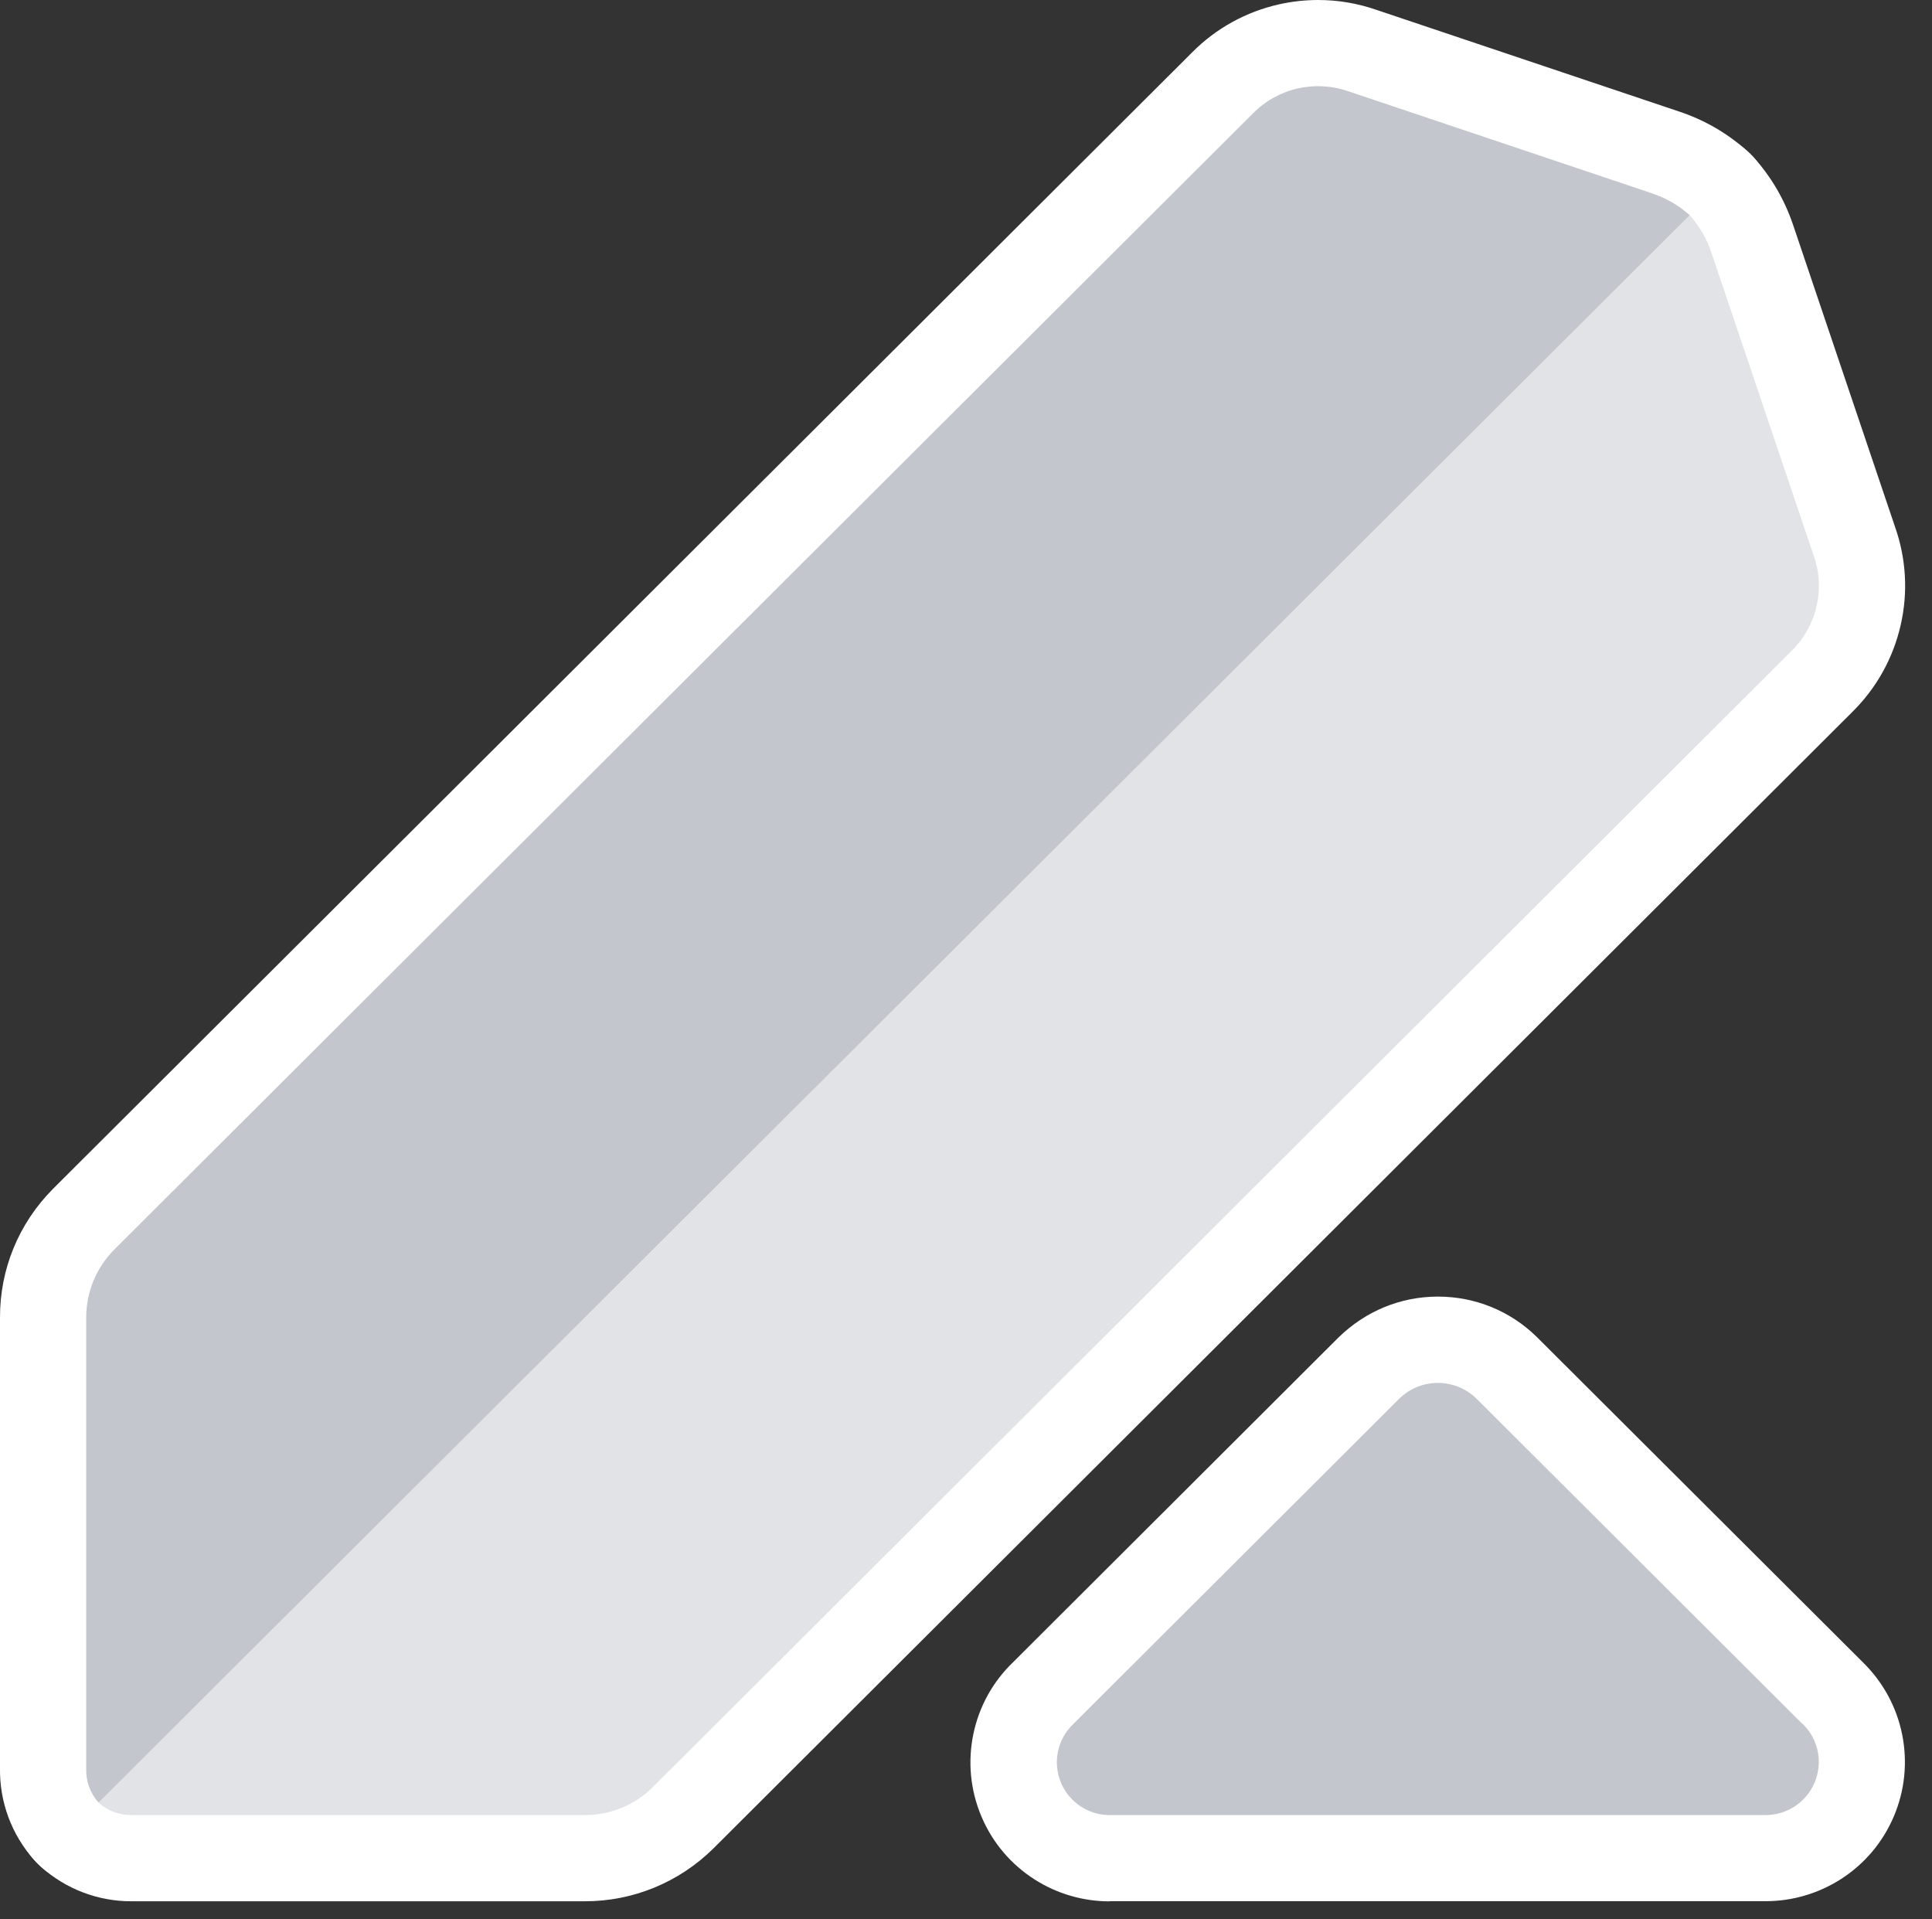
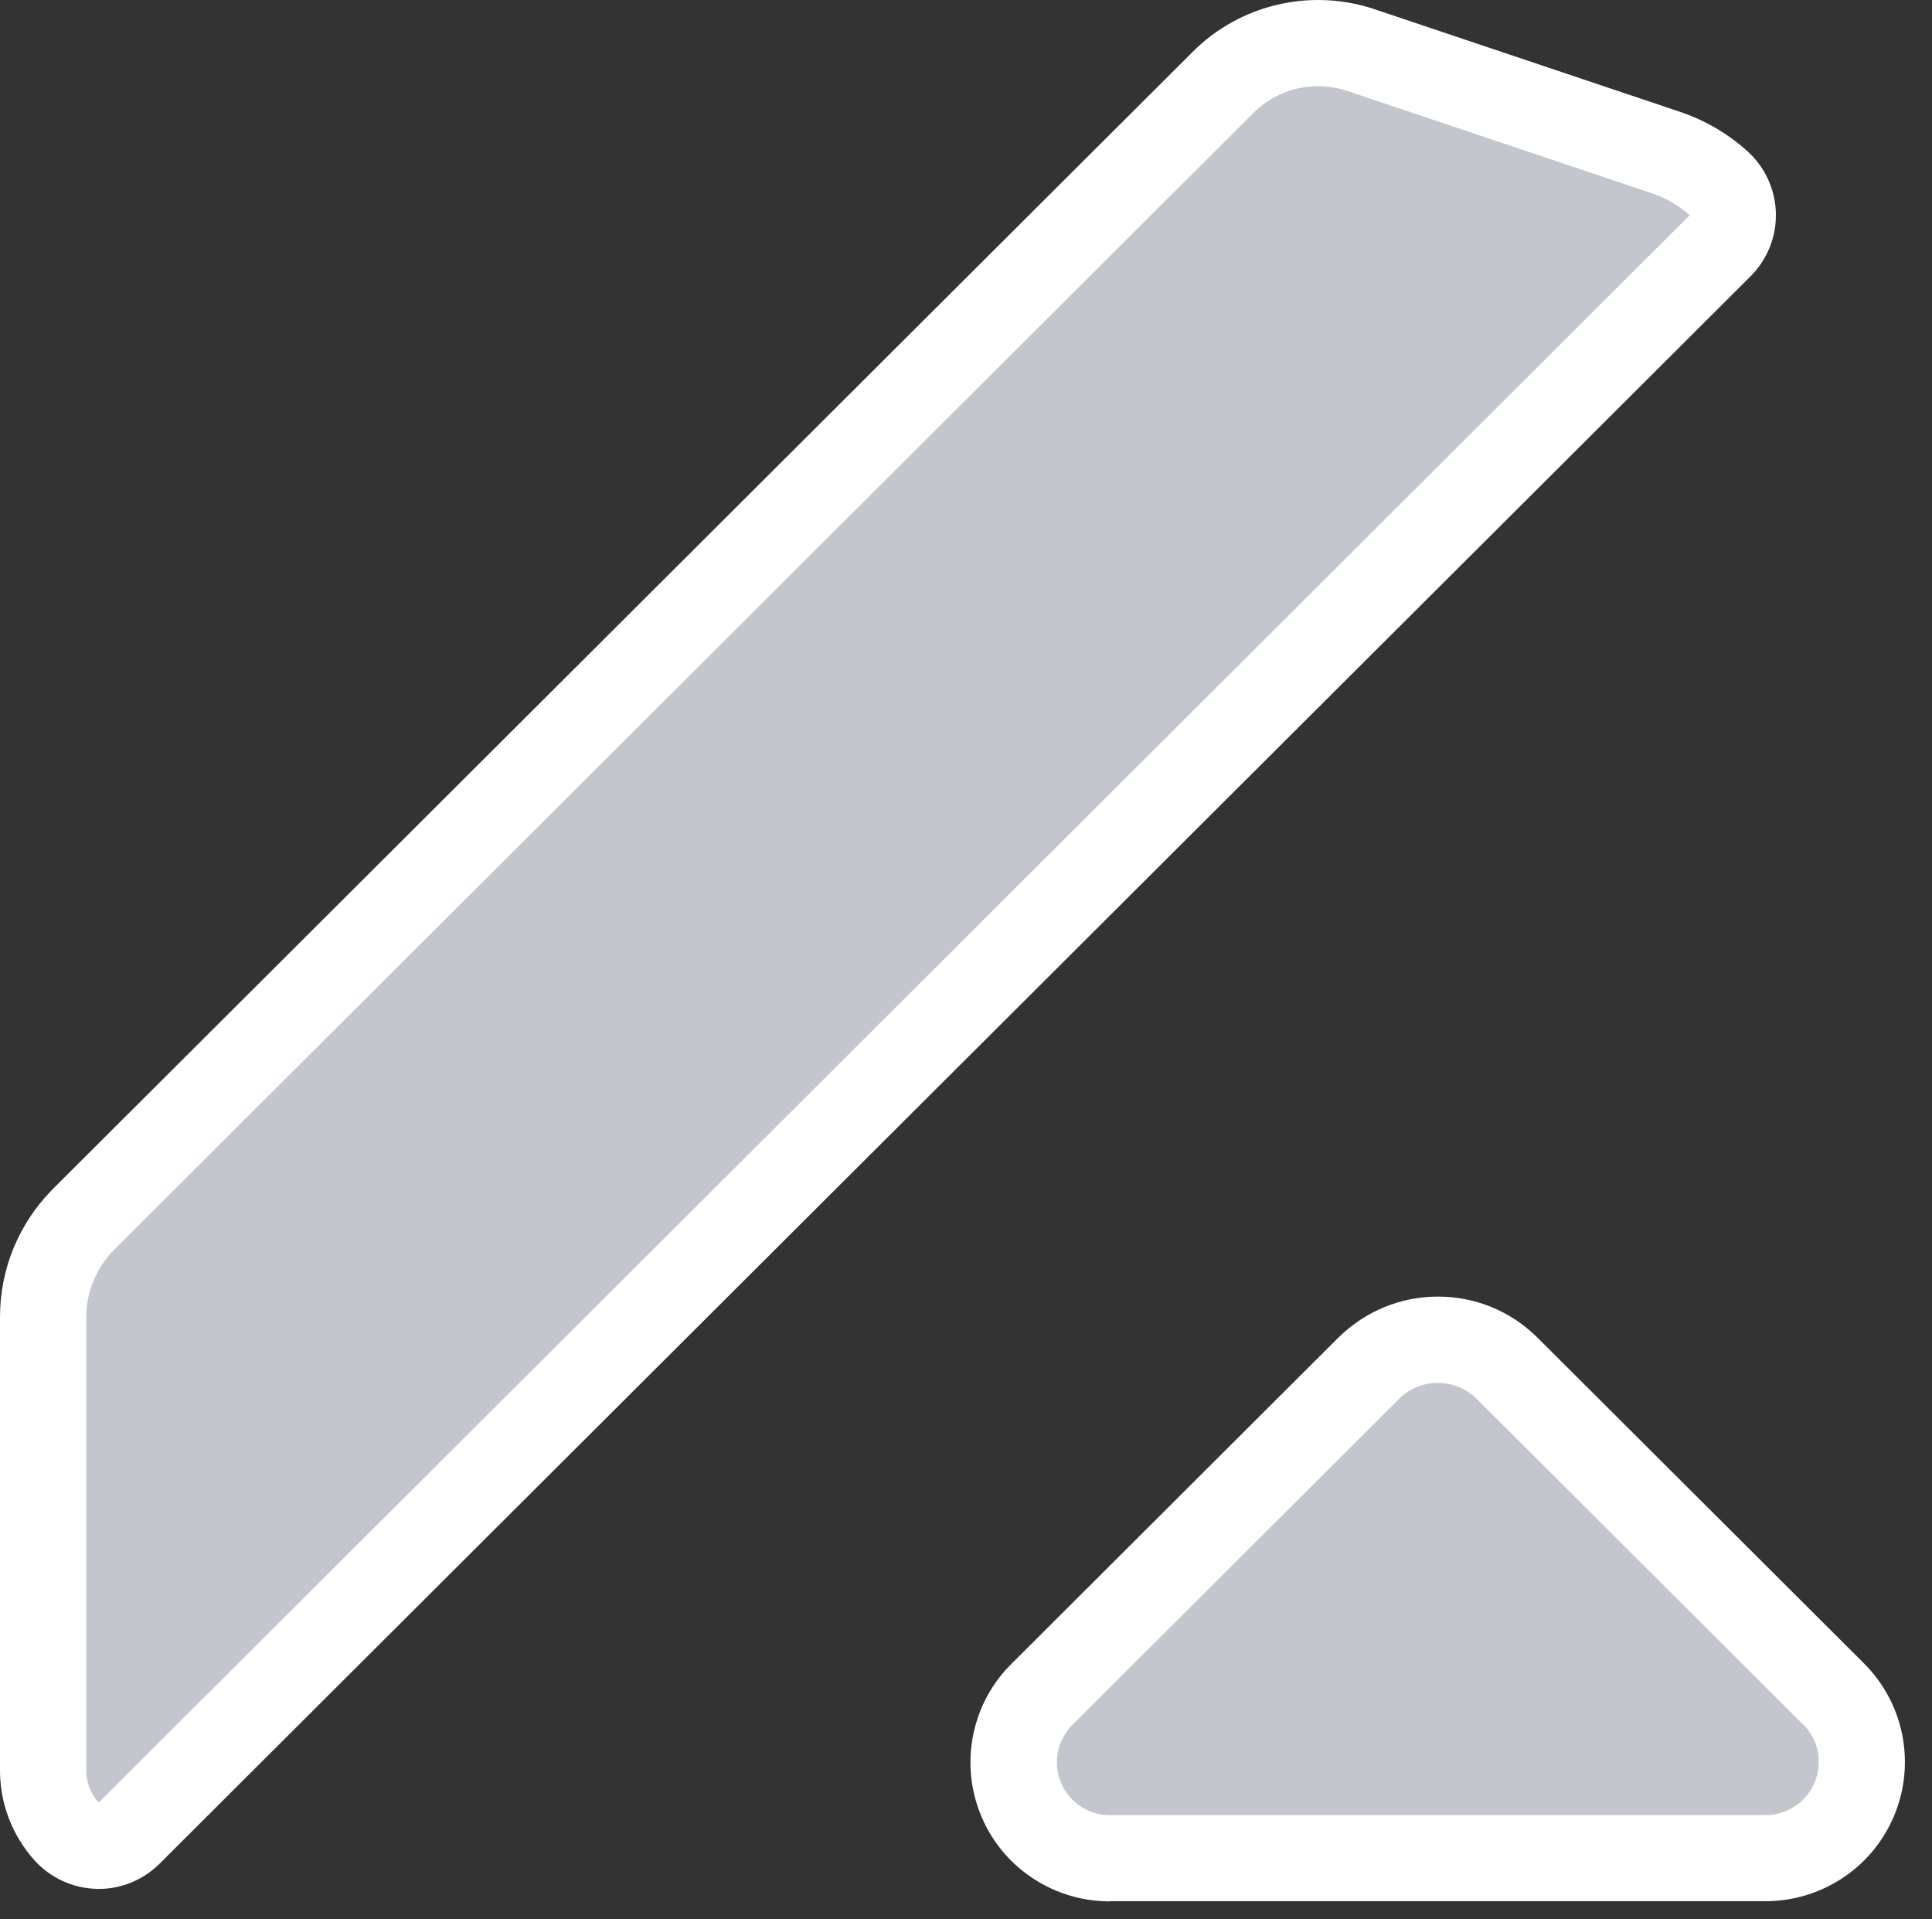
<svg xmlns="http://www.w3.org/2000/svg" id="Layer_2" viewBox="0 0 224.09 222.58">
  <rect x="0" y="0" width="224.09" height="222.58" fill="#333333" stroke="none" />
  <defs>
    <style>
      .cls-1 {
        fill: none;
      }

      .cls-2 {
        fill: #e1e3e6;
      }

      .cls-3 {
        fill: #fff;
      }

      .cls-4 {
        fill: #c3c6cc;
      }
    </style>
  </defs>
  <g id="Layer_1-2" data-name="Layer_1">
    <g>
      <rect class="cls-1" x="5.02" y="4.01" width="219.07" height="218.57" />
      <g>
        <path class="cls-3" d="M128.7,220.52c-3.07,0-6.06-.87-8.65-2.51-2.78-1.76-4.93-4.29-6.21-7.32-1.29-3.04-1.61-6.35-.94-9.58.66-3.17,2.24-6.04,4.57-8.29l37.77-37.69c3.15-3.08,7.22-4.75,11.54-4.75s8.39,1.66,11.47,4.68l37.88,37.79c2.3,2.27,3.86,5.15,4.5,8.32.64,3.21.31,6.48-.96,9.48-1.27,3-3.39,5.52-6.13,7.28-2.62,1.68-5.65,2.57-8.75,2.57h-75.68c-.13,0-.25,0-.38,0Z" />
-         <path class="cls-3" d="M209.08,199.96l-37.83-37.75c-1.19-1.17-2.8-1.82-4.47-1.82s-3.28.65-4.47,1.82l-37.83,37.75c-.9.86-1.52,1.97-1.77,3.19-.25,1.22-.13,2.48.36,3.63.49,1.15,1.31,2.12,2.36,2.78,1.05.67,2.28,1,3.53.95h75.67c1.24.03,2.46-.31,3.5-.98,1.04-.67,1.86-1.64,2.34-2.78.48-1.14.61-2.4.37-3.61-.24-1.21-.85-2.32-1.73-3.19Z" />
-         <path class="cls-3" d="M15.21,220.51c-3.85,0-7.56-1.41-10.43-3.98-2.05-1.83-3.26-4.43-3.33-7.18-.08-2.75.99-5.41,2.93-7.35L188.92,17.88c1.88-1.87,4.42-2.92,7.06-2.92.09,0,.19,0,.28,0,2.74.08,5.34,1.28,7.17,3.32,2.04,2.27,3.56,4.89,4.54,7.78l11.82,35.01c1.3,3.67,1.54,7.61.67,11.41-.87,3.84-2.81,7.33-5.61,10.09L82.77,214.36c-2.01,1.99-4.33,3.52-6.91,4.58-2.55,1.04-5.25,1.57-8,1.57,0,0-52.55,0-52.65,0Z" />
-         <path class="cls-3" d="M210.34,64.36l-11.85-35.1c-.53-1.59-1.39-3.05-2.51-4.3L11.44,209.08c1.08.97,2.5,1.48,3.95,1.43h52.42c1.47,0,2.92-.27,4.27-.83,1.36-.55,2.59-1.37,3.63-2.4L207.83,75.46c1.44-1.42,2.44-3.22,2.88-5.19.45-1.97.32-4.02-.37-5.92Z" />
        <path class="cls-3" d="M11.16,219.07c-2.74-.08-5.33-1.28-7.17-3.32C1.34,212.79-.07,208.99,0,205.01v-52.18c-.02-5.6,2.15-10.91,6.12-14.92L138.3,6.05c2.74-2.76,6.23-4.69,10.06-5.55,1.49-.33,3.01-.5,4.53-.5,2.35,0,4.65.4,6.87,1.18l35.1,11.79c2.9.98,5.52,2.5,7.79,4.54,2.05,1.83,3.26,4.43,3.33,7.18.08,2.75-.99,5.41-2.93,7.35L18.5,216.16c-1.88,1.87-4.42,2.92-7.06,2.92-.09,0-.18,0-.28,0Z" />
        <path class="cls-3" d="M191.67,22.44l-35.18-11.82c-1.9-.68-3.96-.81-5.93-.37-1.97.44-3.78,1.44-5.2,2.87L13.23,144.95c-2.08,2.1-3.24,4.93-3.23,7.88v52.3c-.05,1.45.47,2.86,1.44,3.94L195.99,24.96c-1.25-1.12-2.72-1.97-4.31-2.51Z" />
      </g>
      <g>
        <path class="cls-4" d="M209.08,199.96l-37.83-37.75c-1.19-1.17-2.8-1.82-4.47-1.82s-3.28.65-4.47,1.82l-37.83,37.75c-.9.86-1.52,1.97-1.77,3.19-.25,1.22-.13,2.48.36,3.63.49,1.15,1.31,2.12,2.36,2.78,1.05.67,2.28,1,3.53.95h75.67c1.24.03,2.46-.31,3.5-.98,1.04-.67,1.86-1.64,2.34-2.78.48-1.14.61-2.4.37-3.61-.24-1.21-.85-2.32-1.73-3.19Z" />
-         <path class="cls-2" d="M210.34,64.36l-11.85-35.1c-.53-1.59-1.39-3.05-2.51-4.3L11.44,209.08c1.08.97,2.5,1.48,3.95,1.43h52.42c1.47,0,2.92-.27,4.27-.83,1.36-.55,2.59-1.37,3.63-2.4L207.83,75.46c1.44-1.42,2.44-3.22,2.88-5.19.45-1.97.32-4.02-.37-5.92Z" />
        <path class="cls-4" d="M191.67,22.44l-35.18-11.82c-1.9-.68-3.96-.81-5.93-.37-1.97.44-3.78,1.44-5.2,2.87L13.23,144.95c-2.08,2.1-3.24,4.93-3.23,7.88v52.3c-.05,1.45.47,2.86,1.44,3.94L195.99,24.96c-1.25-1.12-2.72-1.97-4.31-2.51Z" />
      </g>
    </g>
  </g>
</svg>